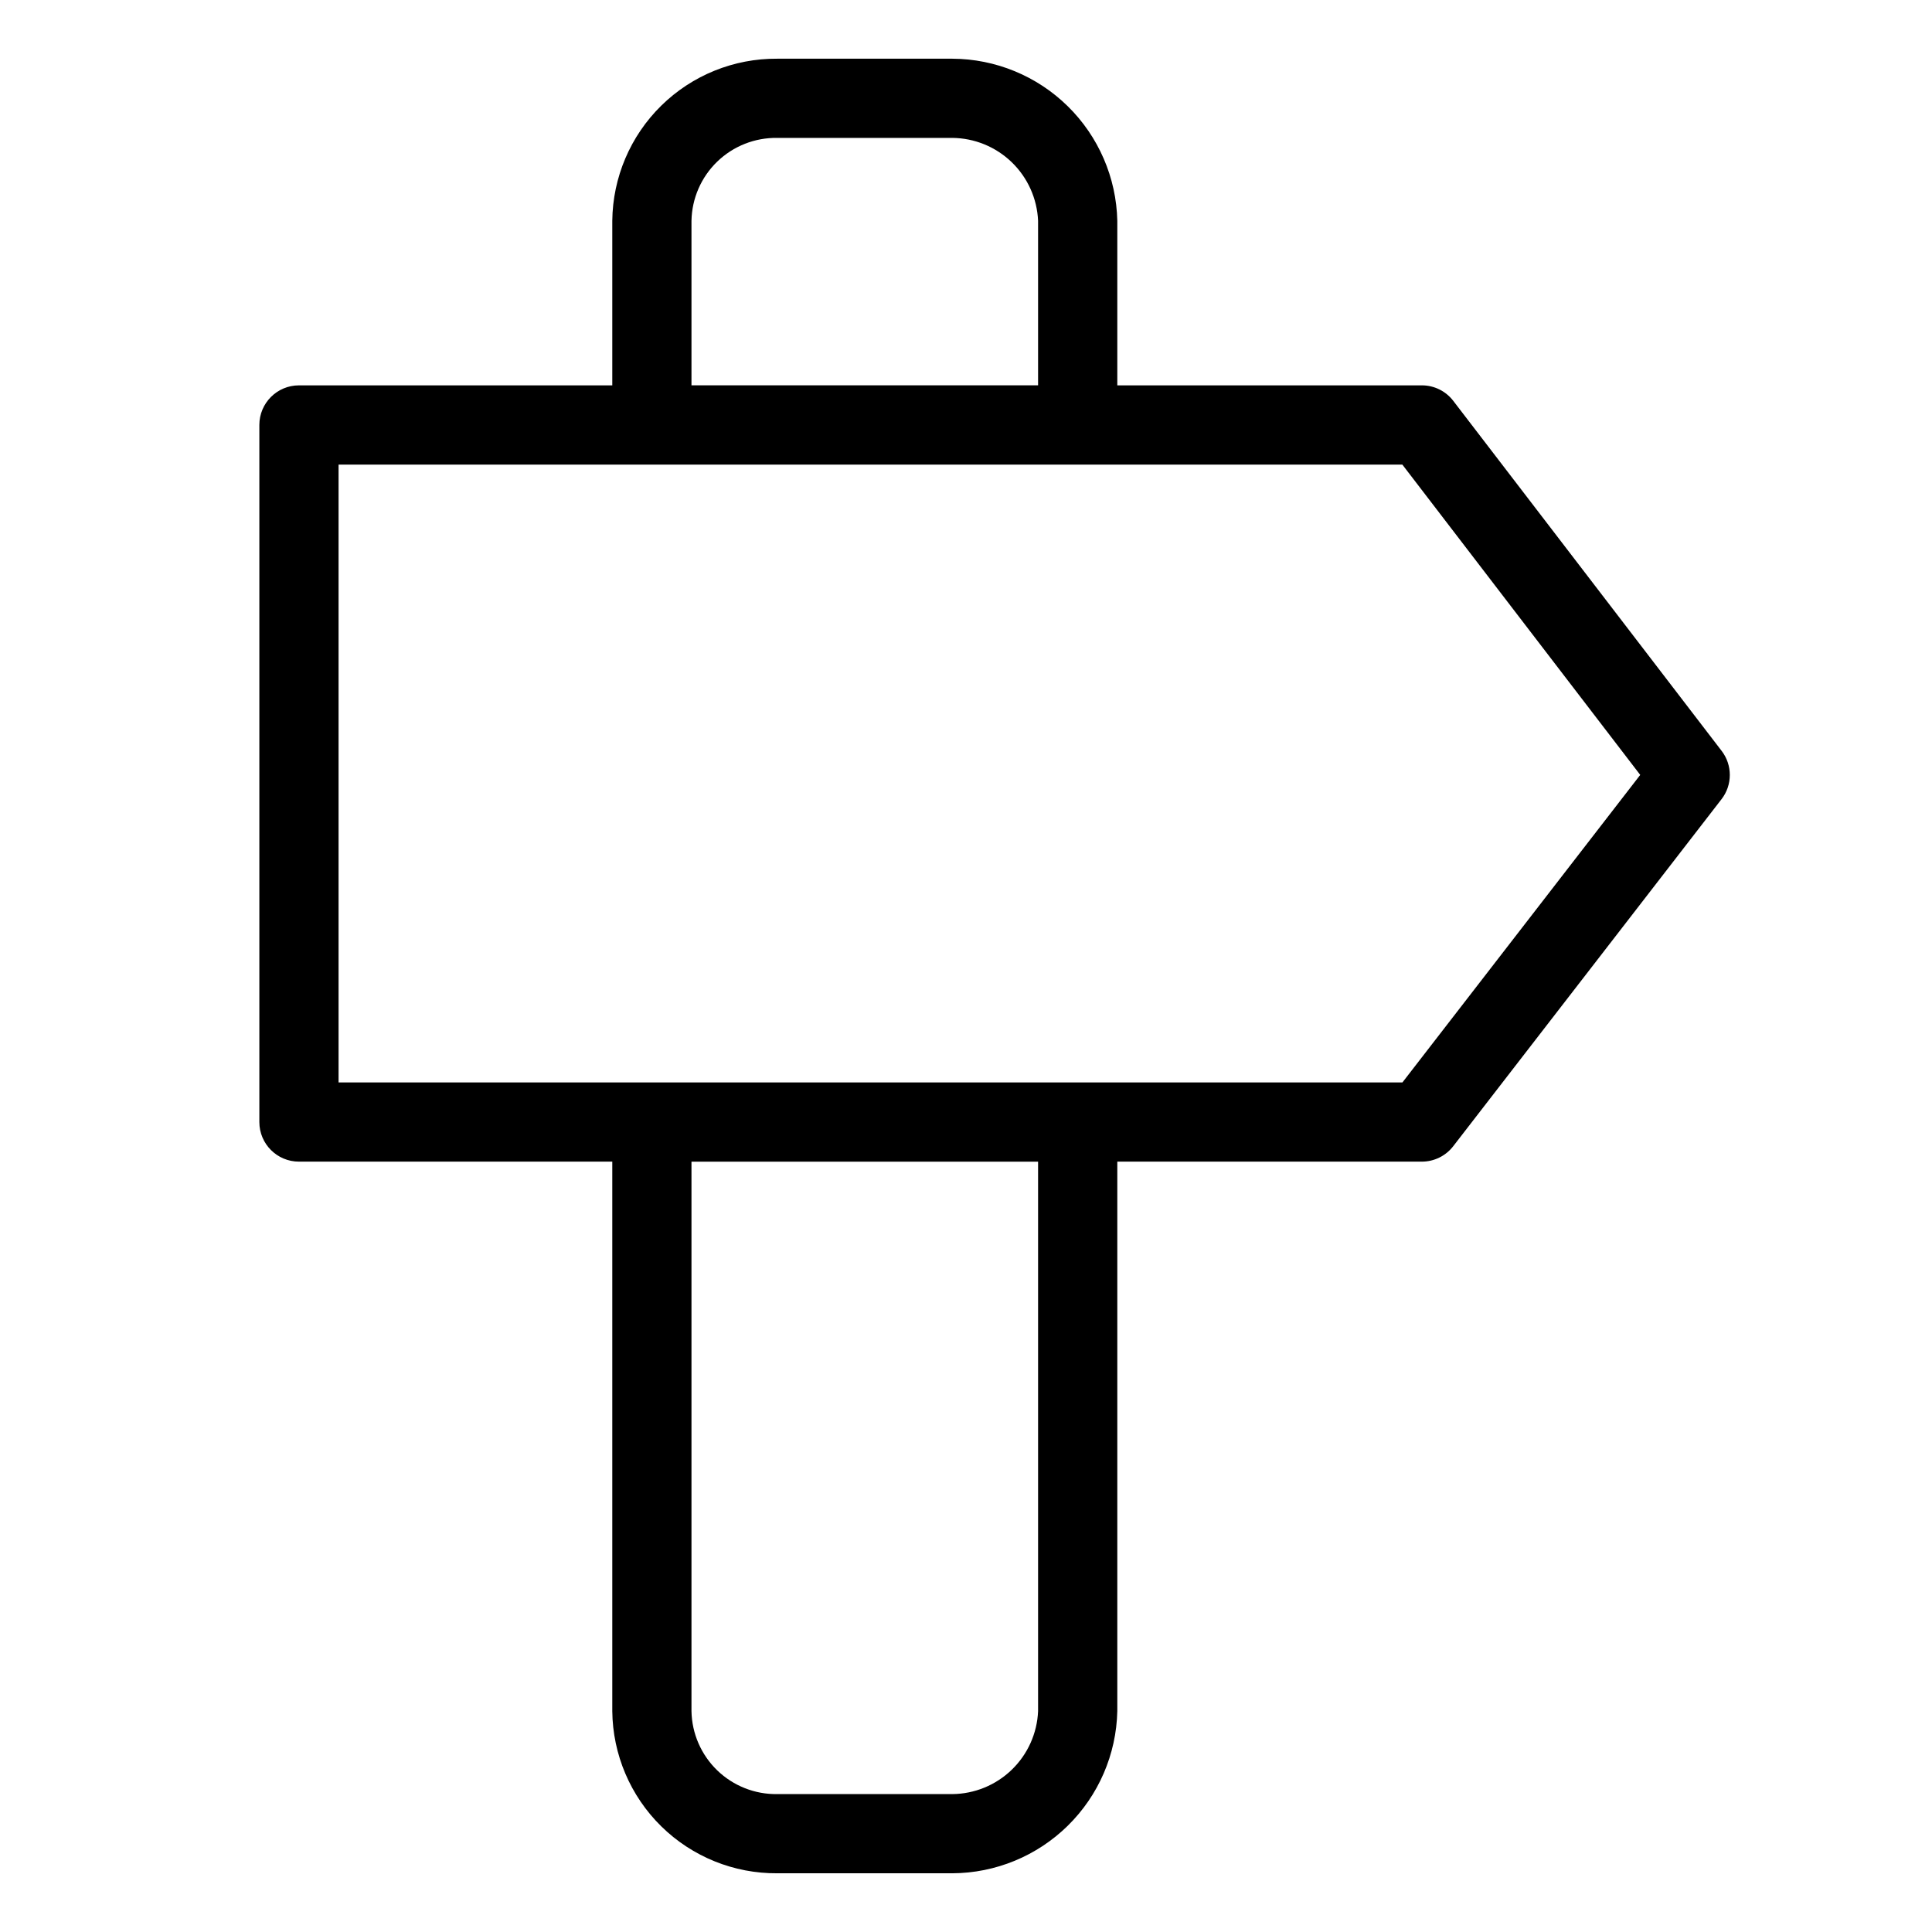
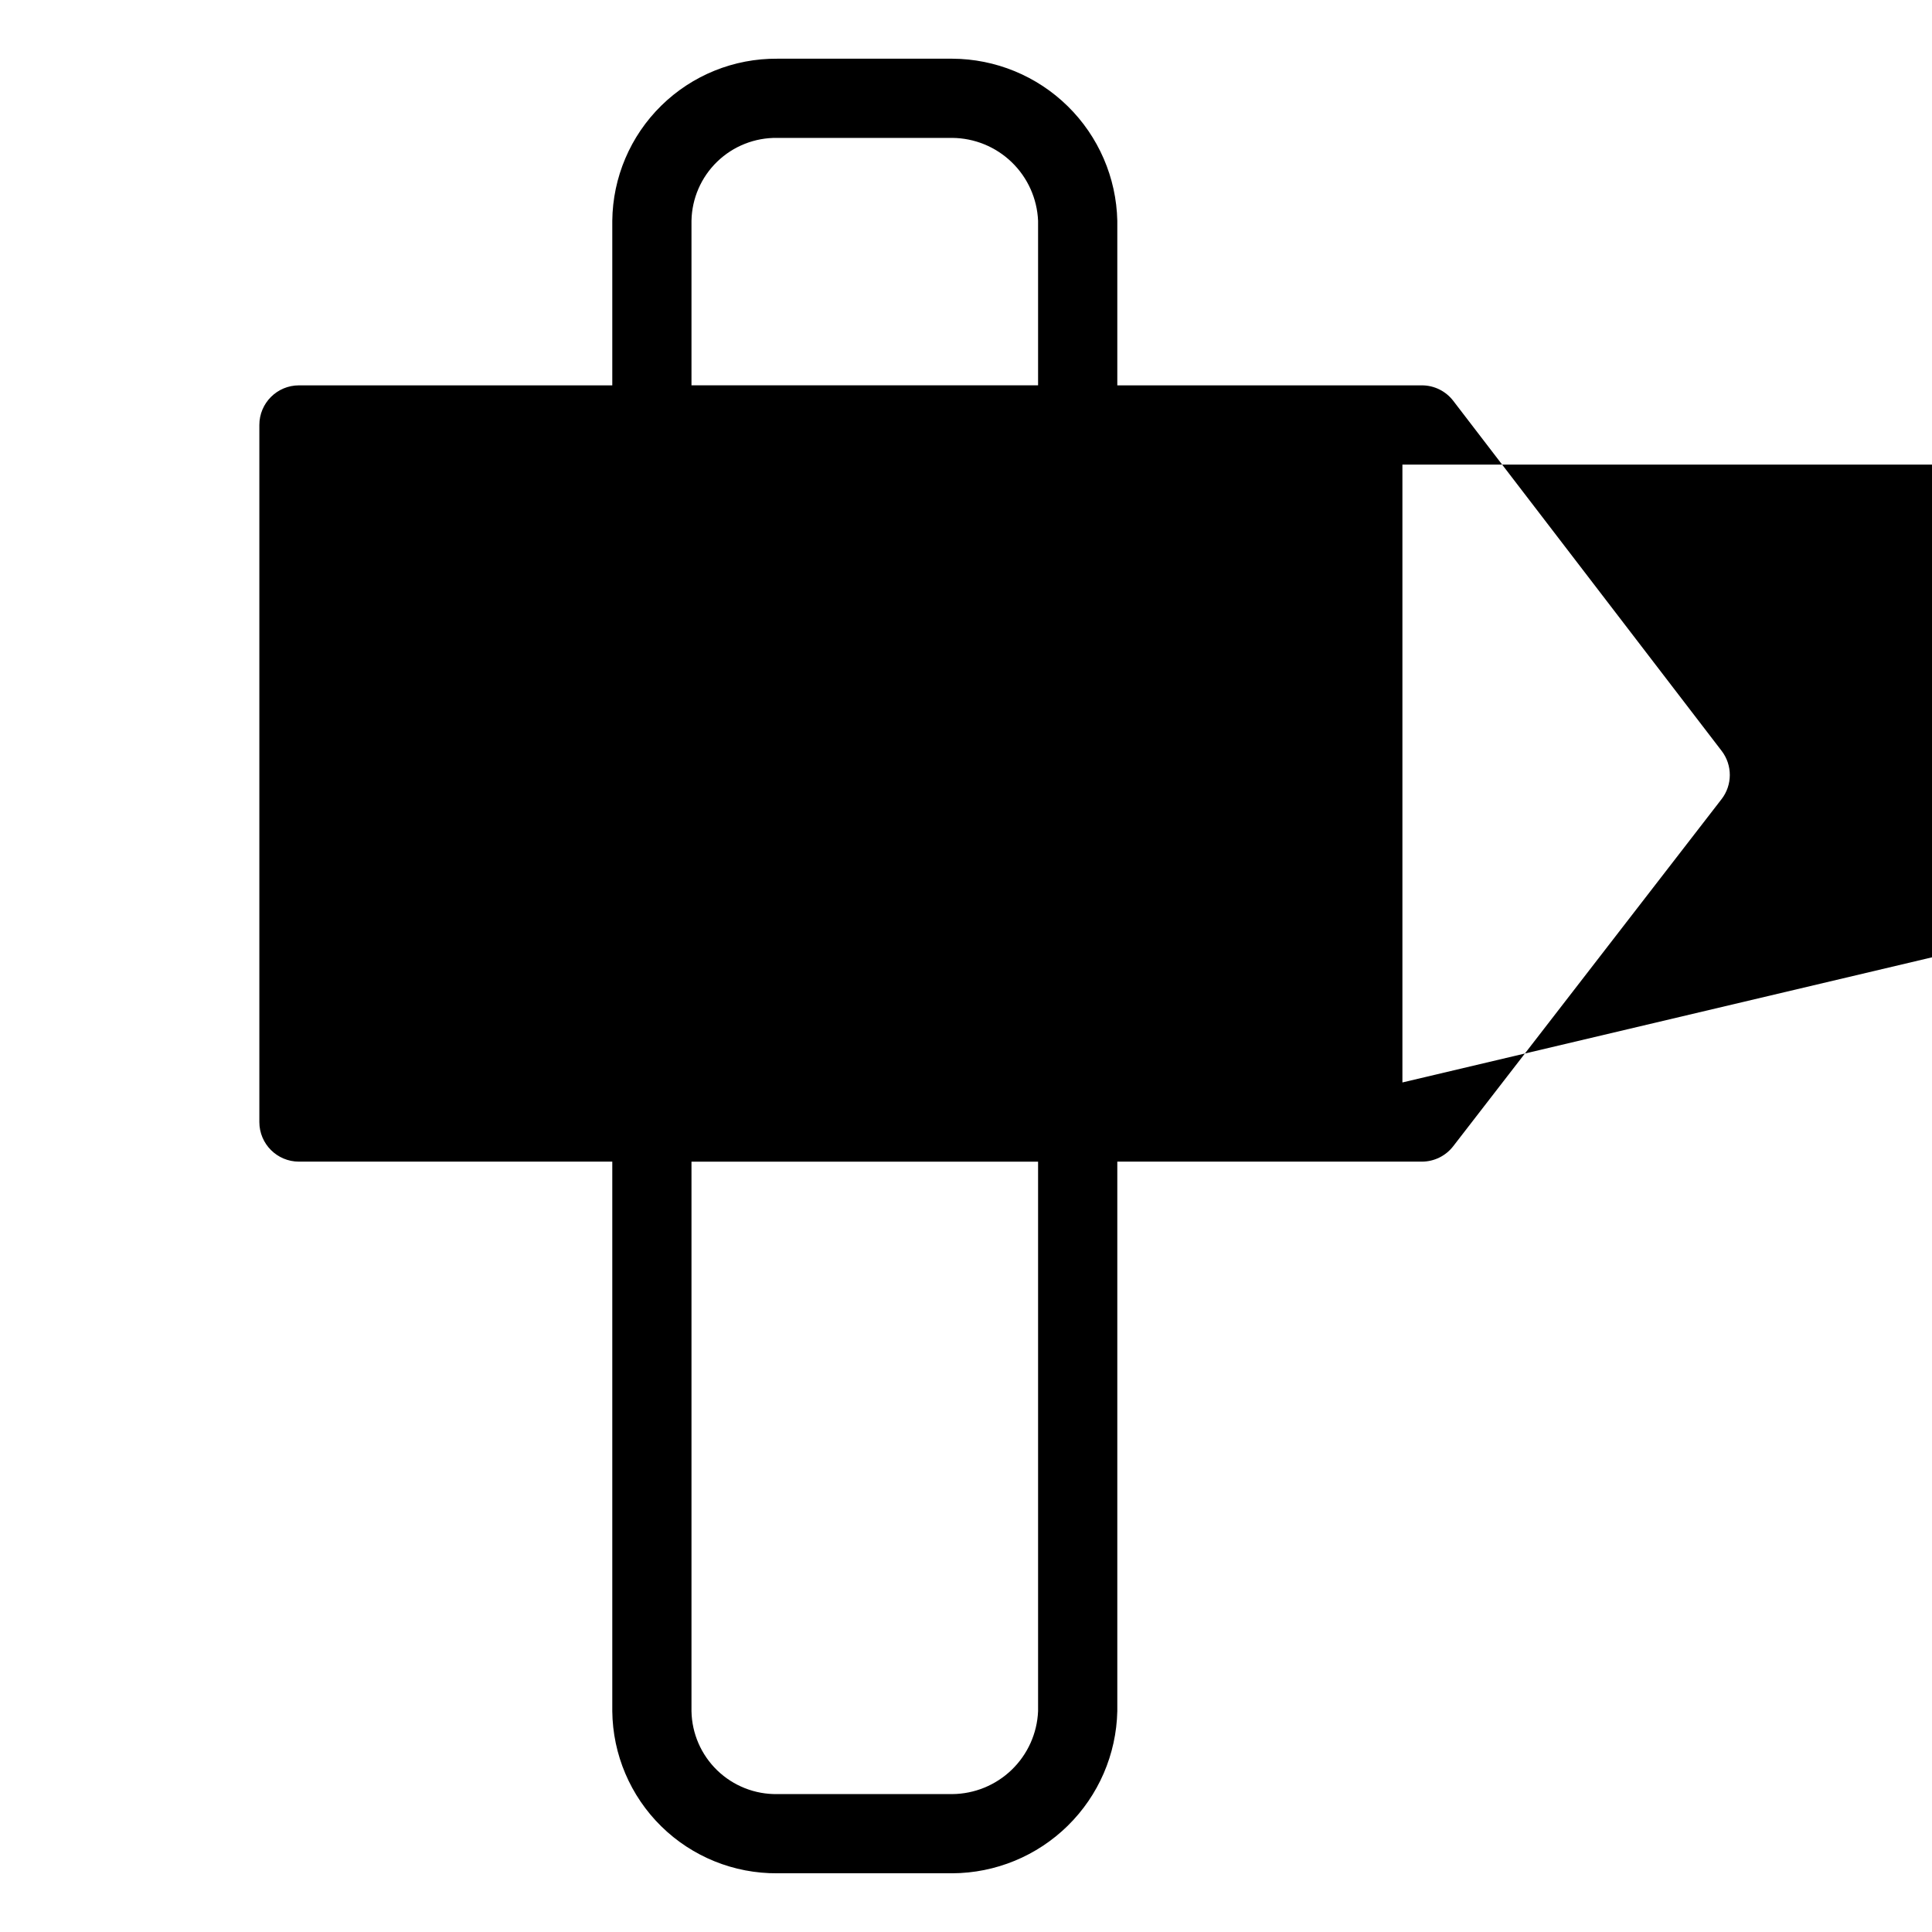
<svg xmlns="http://www.w3.org/2000/svg" fill="#000000" width="800px" height="800px" version="1.1" viewBox="144 144 512 512">
-   <path d="m600.25 342.99-71.117-92.758c-1.984-2.594-5.062-4.113-8.328-4.109h-80.707v-43.609c-0.254-11.449-4.969-22.344-13.137-30.367-8.168-8.023-19.145-12.543-30.598-12.59h-46.371c-11.492-0.09-22.547 4.383-30.746 12.438-8.199 8.051-12.867 19.027-12.984 30.52v43.609h-83.035c-5.797 0-10.496 4.699-10.496 10.496v184.73c0 5.797 4.699 10.496 10.496 10.496h83.035v145.63c0.117 11.492 4.785 22.469 12.984 30.523 8.199 8.055 19.254 12.527 30.746 12.441h46.371c11.453-0.051 22.43-4.57 30.598-12.594 8.172-8.027 12.883-18.922 13.137-30.371v-145.63h80.707c3.25 0 6.316-1.504 8.305-4.074l71.113-91.98v0.004c2.918-3.769 2.926-9.031 0.027-12.809zm-273-140.48c0.109-5.926 2.566-11.566 6.828-15.684 4.266-4.117 9.984-6.375 15.91-6.281h46.371c5.887 0.047 11.527 2.352 15.758 6.441 4.231 4.086 6.731 9.645 6.984 15.523v43.609h-91.852zm91.852 394.97c-0.25 5.879-2.75 11.438-6.984 15.527-4.231 4.09-9.871 6.394-15.758 6.445h-46.371c-5.926 0.094-11.648-2.168-15.91-6.285-4.262-4.121-6.719-9.762-6.828-15.688v-145.63h91.852zm96.551-166.62h-281.93v-163.74h281.91l63.043 82.238z" />
+   <path d="m600.25 342.99-71.117-92.758c-1.984-2.594-5.062-4.113-8.328-4.109h-80.707v-43.609c-0.254-11.449-4.969-22.344-13.137-30.367-8.168-8.023-19.145-12.543-30.598-12.59h-46.371c-11.492-0.09-22.547 4.383-30.746 12.438-8.199 8.051-12.867 19.027-12.984 30.52v43.609h-83.035c-5.797 0-10.496 4.699-10.496 10.496v184.73c0 5.797 4.699 10.496 10.496 10.496h83.035v145.63c0.117 11.492 4.785 22.469 12.984 30.523 8.199 8.055 19.254 12.527 30.746 12.441h46.371c11.453-0.051 22.43-4.57 30.598-12.594 8.172-8.027 12.883-18.922 13.137-30.371v-145.63h80.707c3.25 0 6.316-1.504 8.305-4.074l71.113-91.98v0.004c2.918-3.769 2.926-9.031 0.027-12.809zm-273-140.48c0.109-5.926 2.566-11.566 6.828-15.684 4.266-4.117 9.984-6.375 15.91-6.281h46.371c5.887 0.047 11.527 2.352 15.758 6.441 4.231 4.086 6.731 9.645 6.984 15.523v43.609h-91.852zm91.852 394.97c-0.25 5.879-2.75 11.438-6.984 15.527-4.231 4.09-9.871 6.394-15.758 6.445h-46.371c-5.926 0.094-11.648-2.168-15.91-6.285-4.262-4.121-6.719-9.762-6.828-15.688v-145.63h91.852zm96.551-166.62v-163.74h281.91l63.043 82.238z" />
</svg>